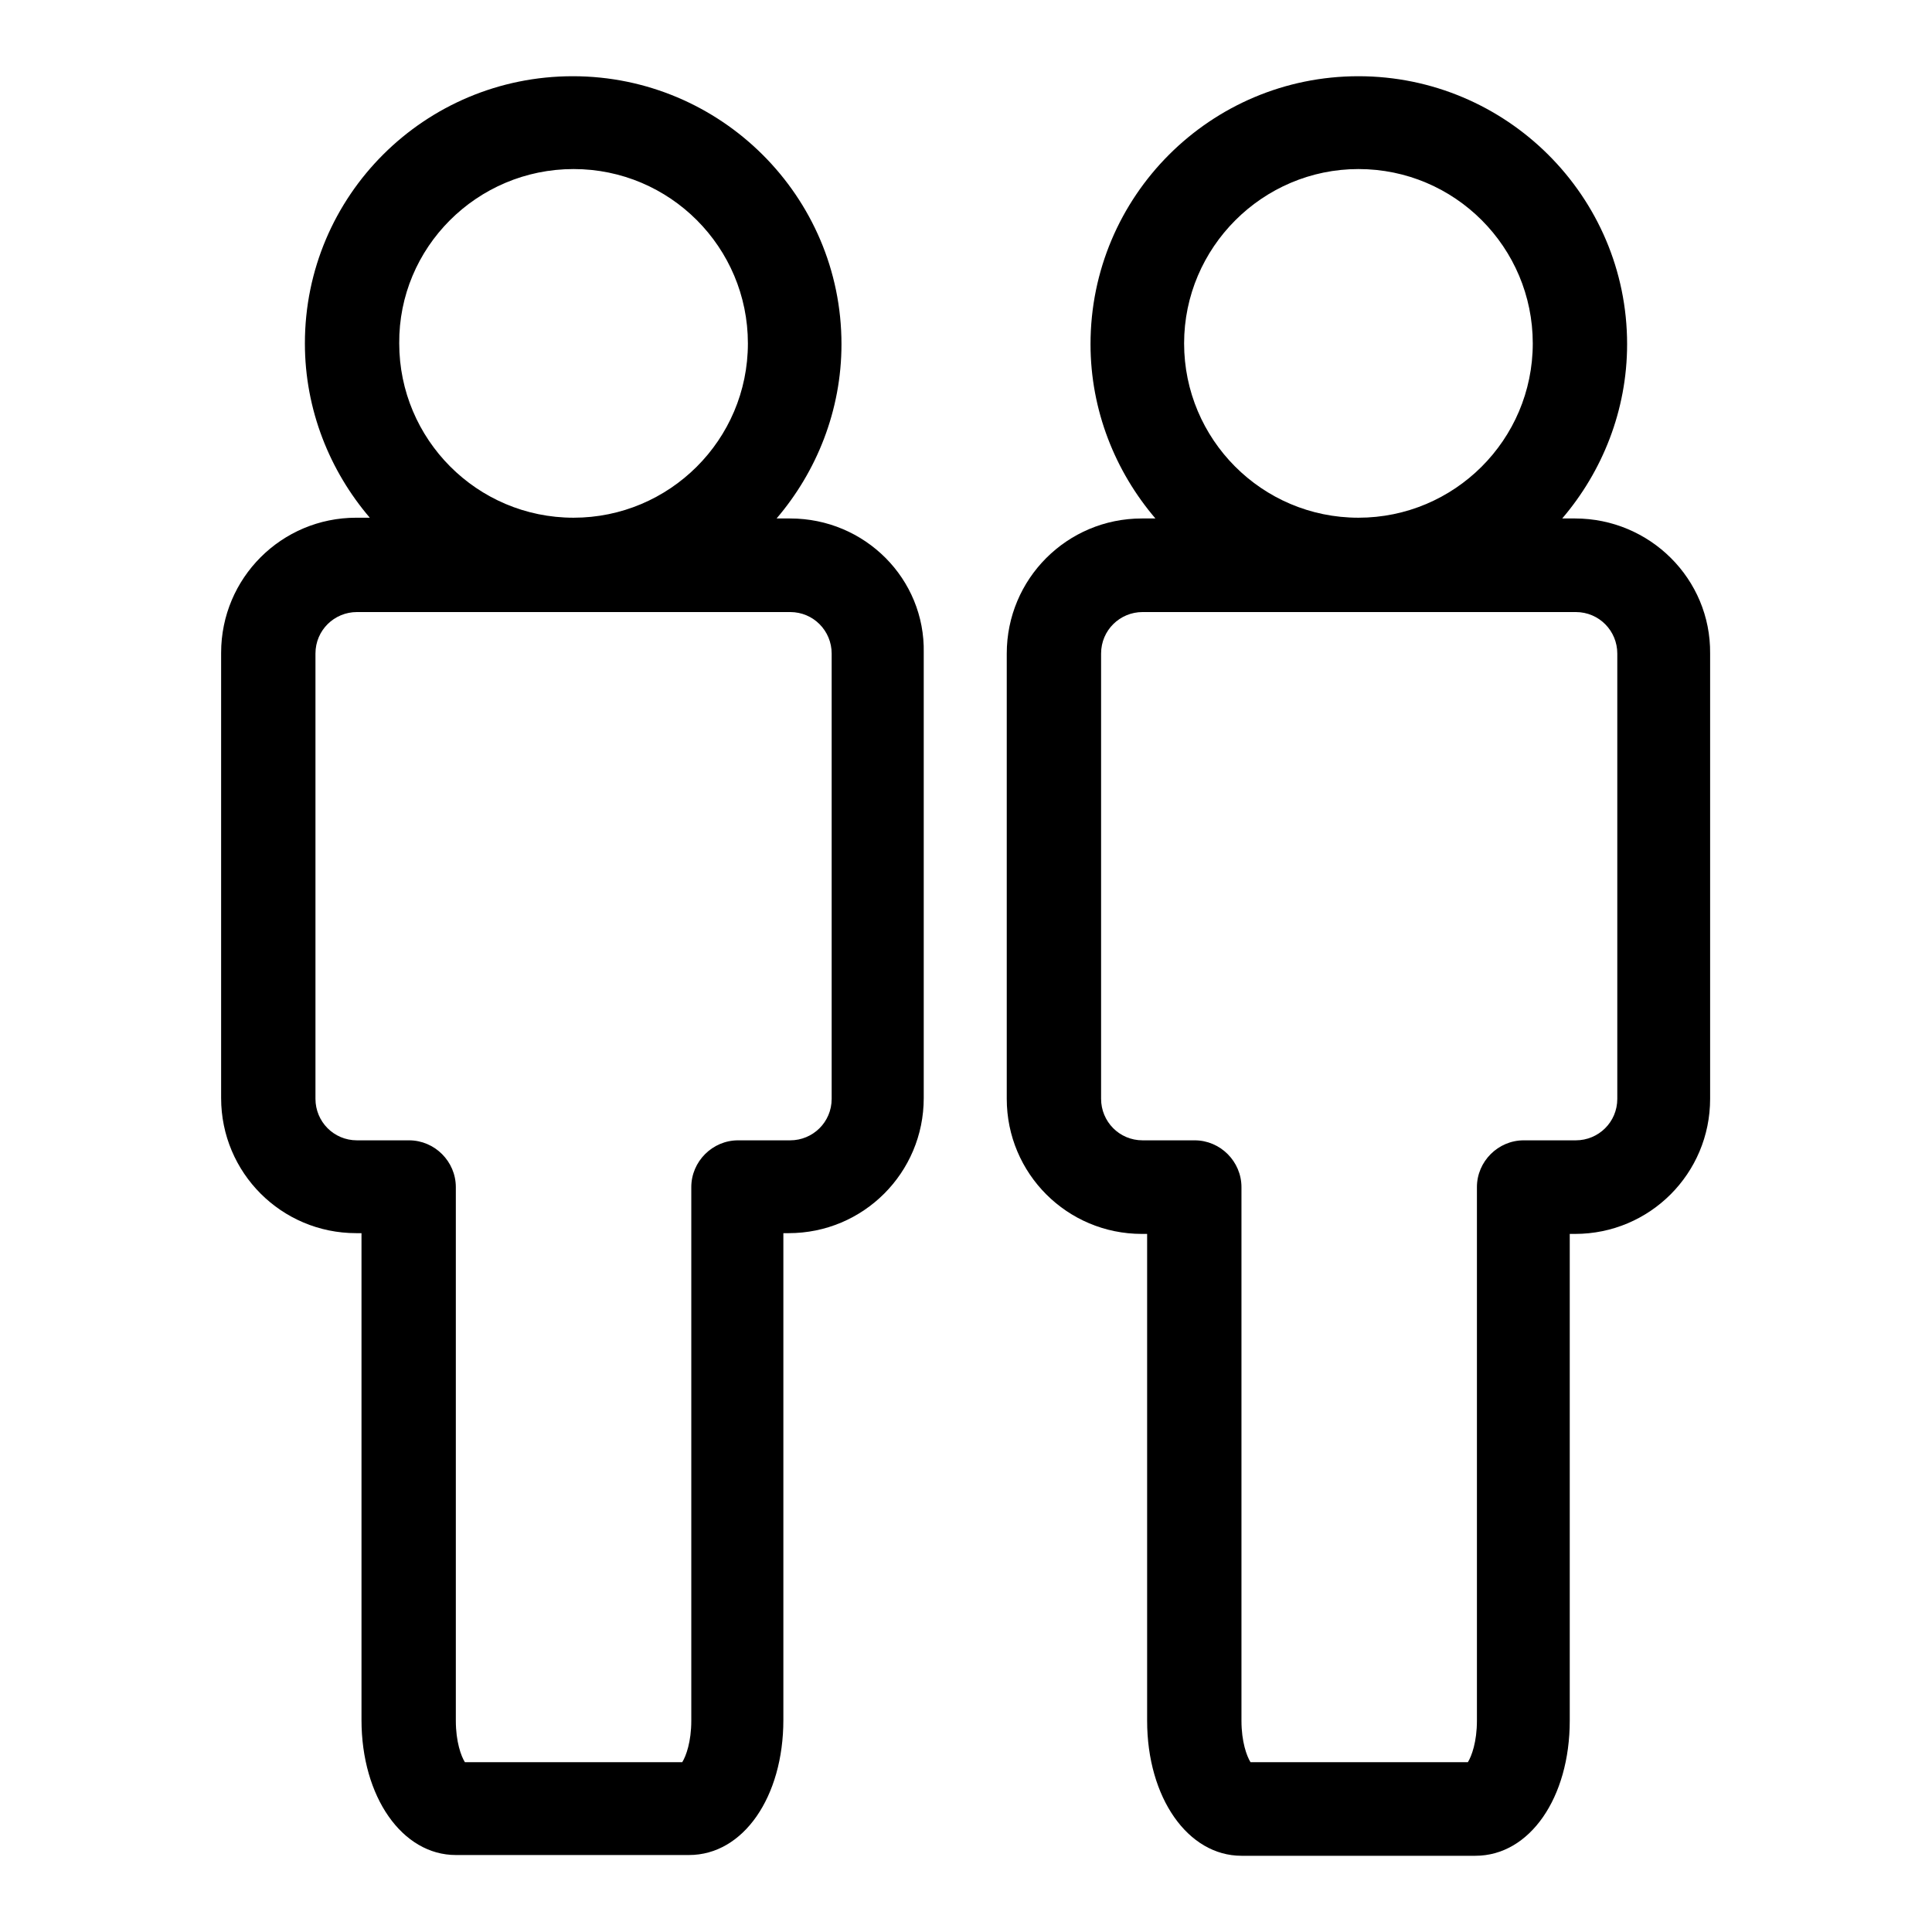
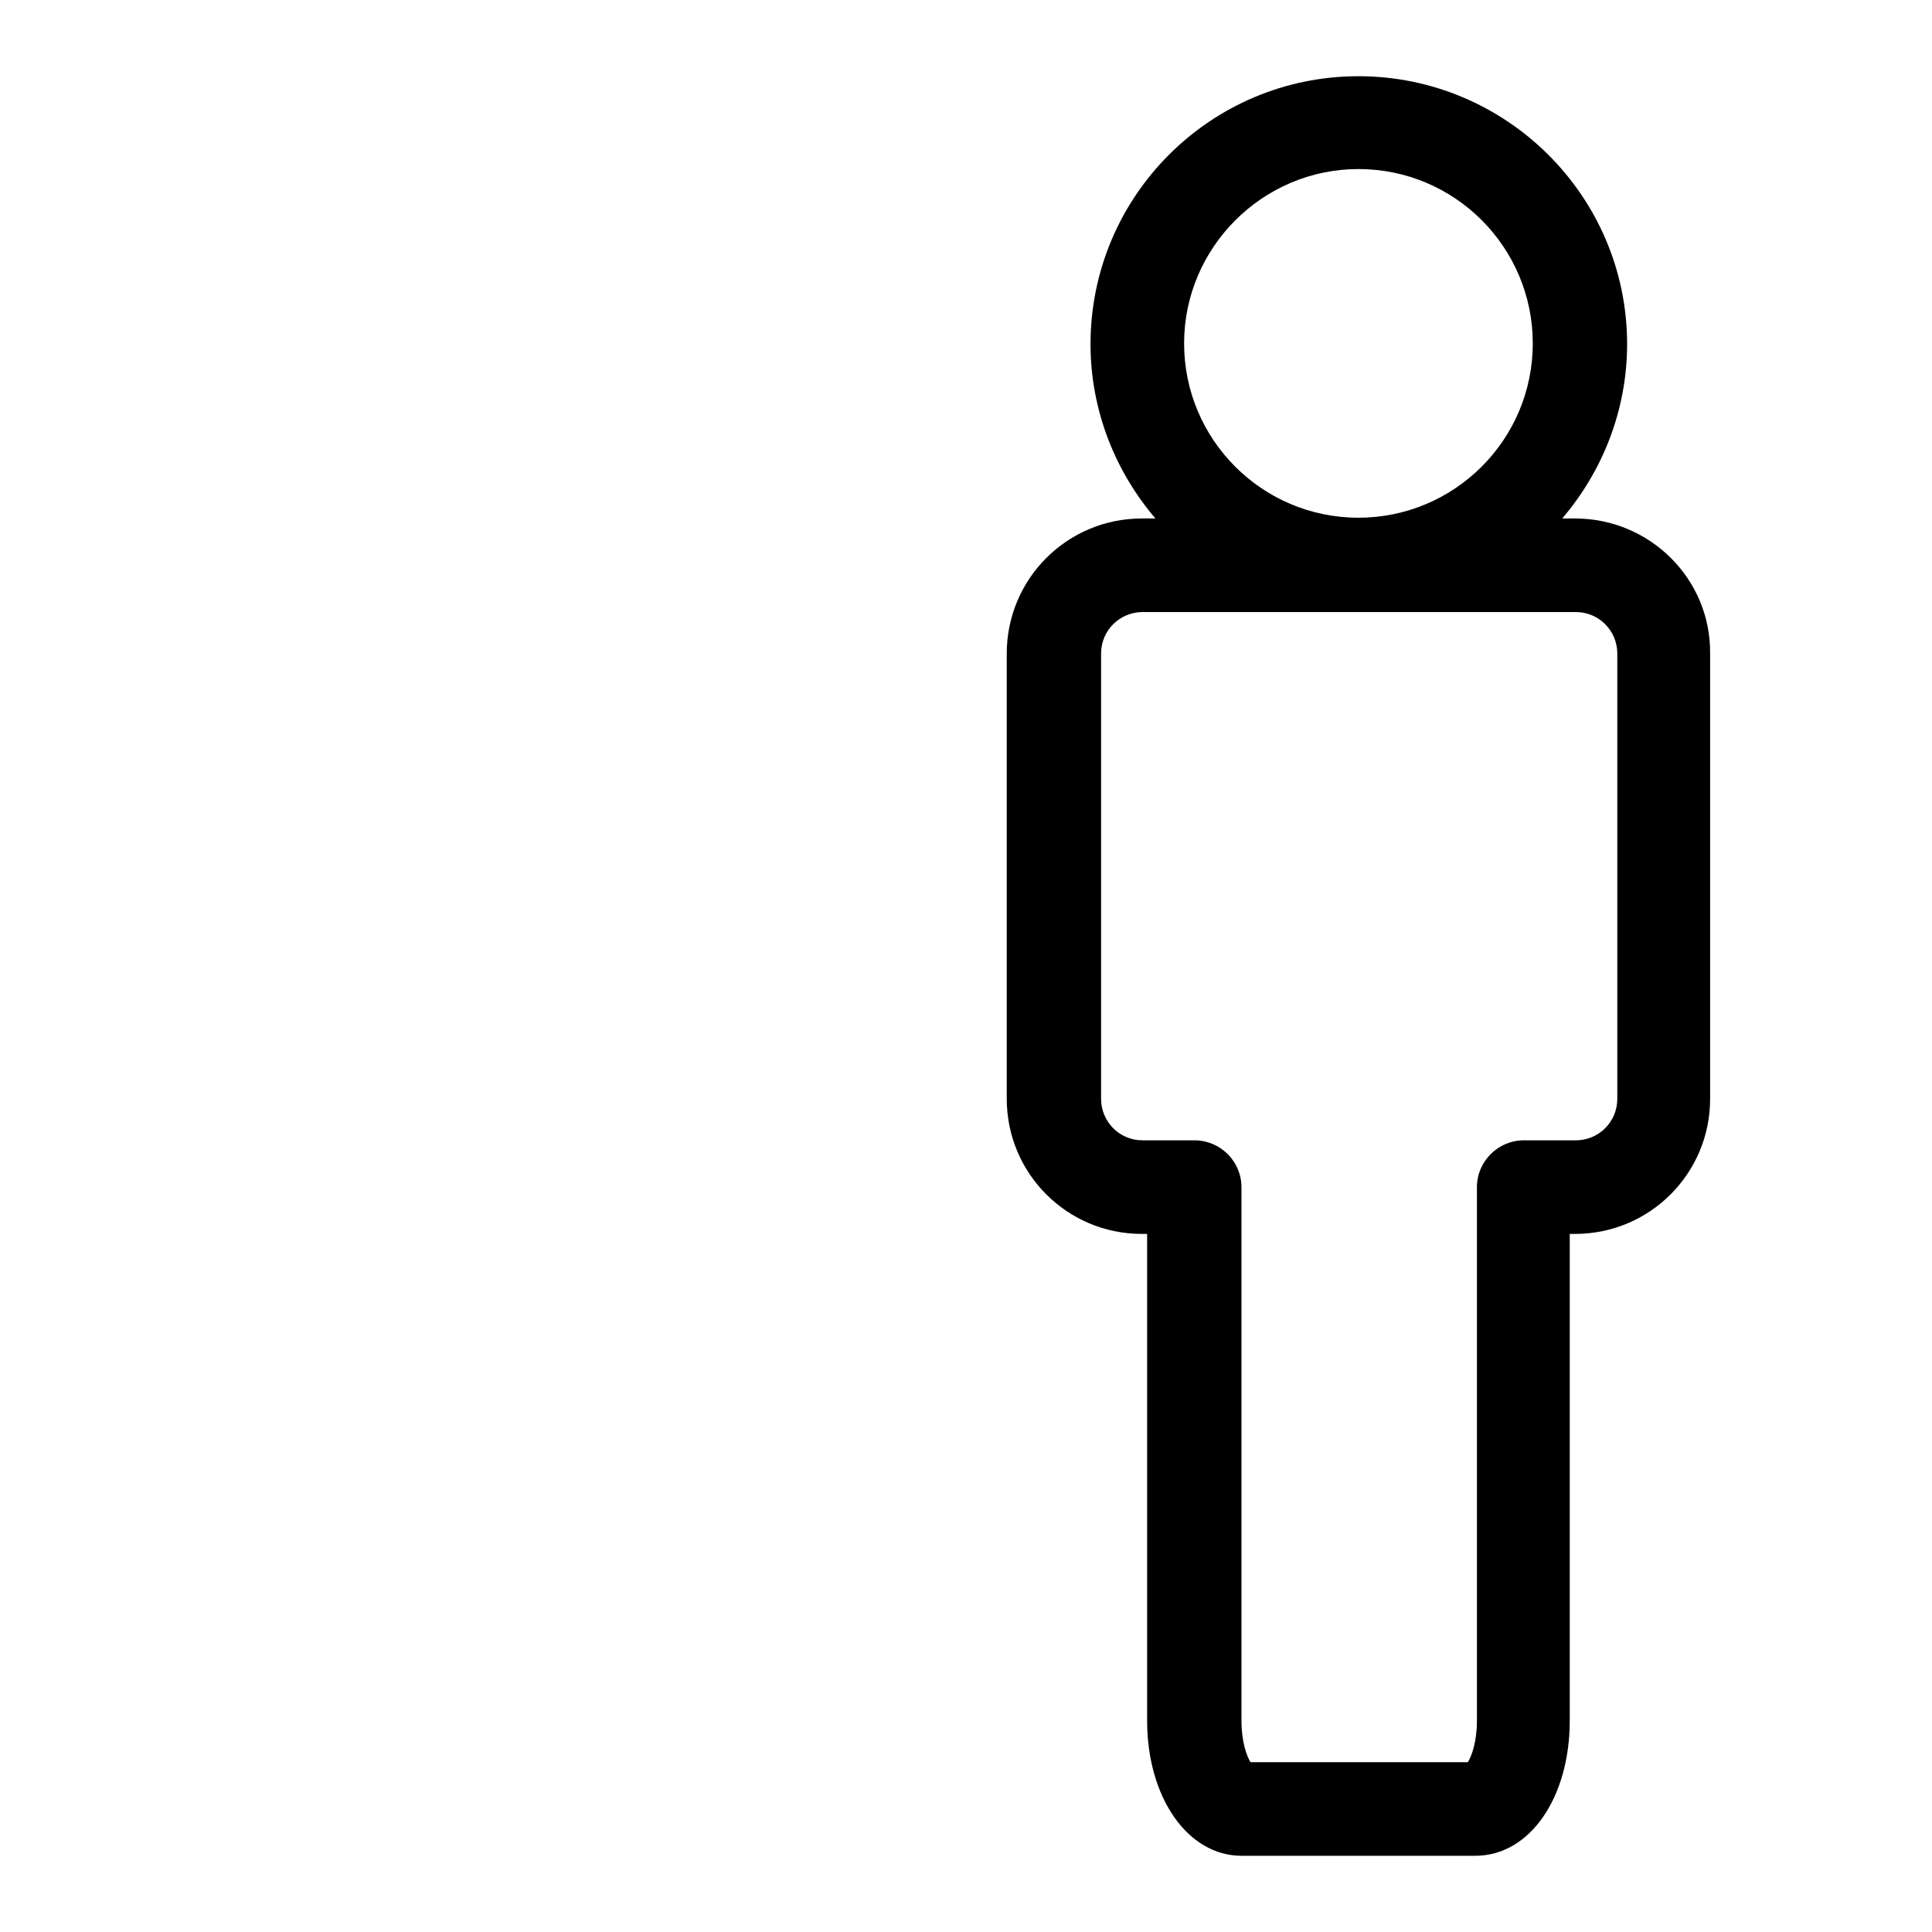
<svg xmlns="http://www.w3.org/2000/svg" version="1.1" x="0px" y="0px" viewBox="0 0 256 256" enable-background="new 0 0 256 256" xml:space="preserve">
  <g>
    <g>
      <g>
        <g>
-           <path fill="#000000" d="M104.7,68.7h-1.8c5.3-6.2,8.6-14.3,8.6-23.1c0-19.6-16-35.5-35.6-35.5S40.4,25.9,40.4,45.5c0,8.8,3.3,16.9,8.6,23.1h-1.8c-9.9,0-17.9,8-17.9,17.9v59c0,9.9,8,17.9,17.9,17.9h0.7v64.5c0,10.2,5.4,17.9,12.5,17.9h30.9c7.2,0,12.5-7.7,12.5-17.9v-64.5h0.7c9.9,0,17.9-8,17.9-17.9v-59C122.6,76.7,114.6,68.7,104.7,68.7z M76,22.4c12.8,0,23.1,10.4,23.1,23.1c0,12.8-10.4,23.1-23.1,23.1c-12.8,0-23.1-10.4-23.1-23.1C52.8,32.8,63.2,22.4,76,22.4z M110.2,145.6c0,3.1-2.5,5.5-5.5,5.5h-6.9c-3.4,0-6.2,2.8-6.2,6.2V228c0,2.8-0.7,4.7-1.2,5.5H61.6c-0.5-0.8-1.2-2.7-1.2-5.5v-70.7c0-3.4-2.8-6.2-6.2-6.2h-6.9c-3.1,0-5.5-2.5-5.5-5.5v-59c0-3.1,2.5-5.5,5.5-5.5h57.4c3.1,0,5.5,2.5,5.5,5.5V145.6L110.2,145.6z" />
          <path fill="#000000" d="M208.7,68.7H207c5.3-6.2,8.6-14.3,8.6-23.1c0-19.6-16-35.5-35.6-35.5c-19.6,0-35.5,15.9-35.5,35.5c0,8.8,3.3,16.9,8.6,23.1h-1.8c-9.9,0-17.9,8-17.9,17.9v59c0,9.9,8,17.9,17.9,17.9h0.7v64.5c0,10.2,5.4,17.9,12.5,17.9h31c7.2,0,12.5-7.7,12.5-17.9v-64.5h0.7c9.9,0,17.9-8,17.9-17.9v-59C226.7,76.7,218.6,68.7,208.7,68.7z M180,22.4c12.8,0,23.1,10.4,23.1,23.1c0,12.8-10.4,23.1-23.1,23.1c-12.8,0-23.1-10.4-23.1-23.1C156.9,32.8,167.3,22.4,180,22.4z M214.3,145.6c0,3.1-2.5,5.5-5.5,5.5h-6.9c-3.4,0-6.2,2.8-6.2,6.2V228c0,2.8-0.7,4.7-1.2,5.5h-28.8c-0.5-0.8-1.2-2.7-1.2-5.5v-70.7c0-3.4-2.8-6.2-6.2-6.2h-6.9c-3.1,0-5.5-2.5-5.5-5.5v-59c0-3.1,2.5-5.5,5.5-5.5h57.4c3.1,0,5.5,2.5,5.5,5.5V145.6L214.3,145.6z" />
        </g>
      </g>
      <g />
      <g />
      <g />
      <g />
      <g />
      <g />
      <g />
      <g />
      <g />
      <g />
      <g />
      <g />
      <g />
      <g />
      <g />
    </g>
  </g>
</svg>